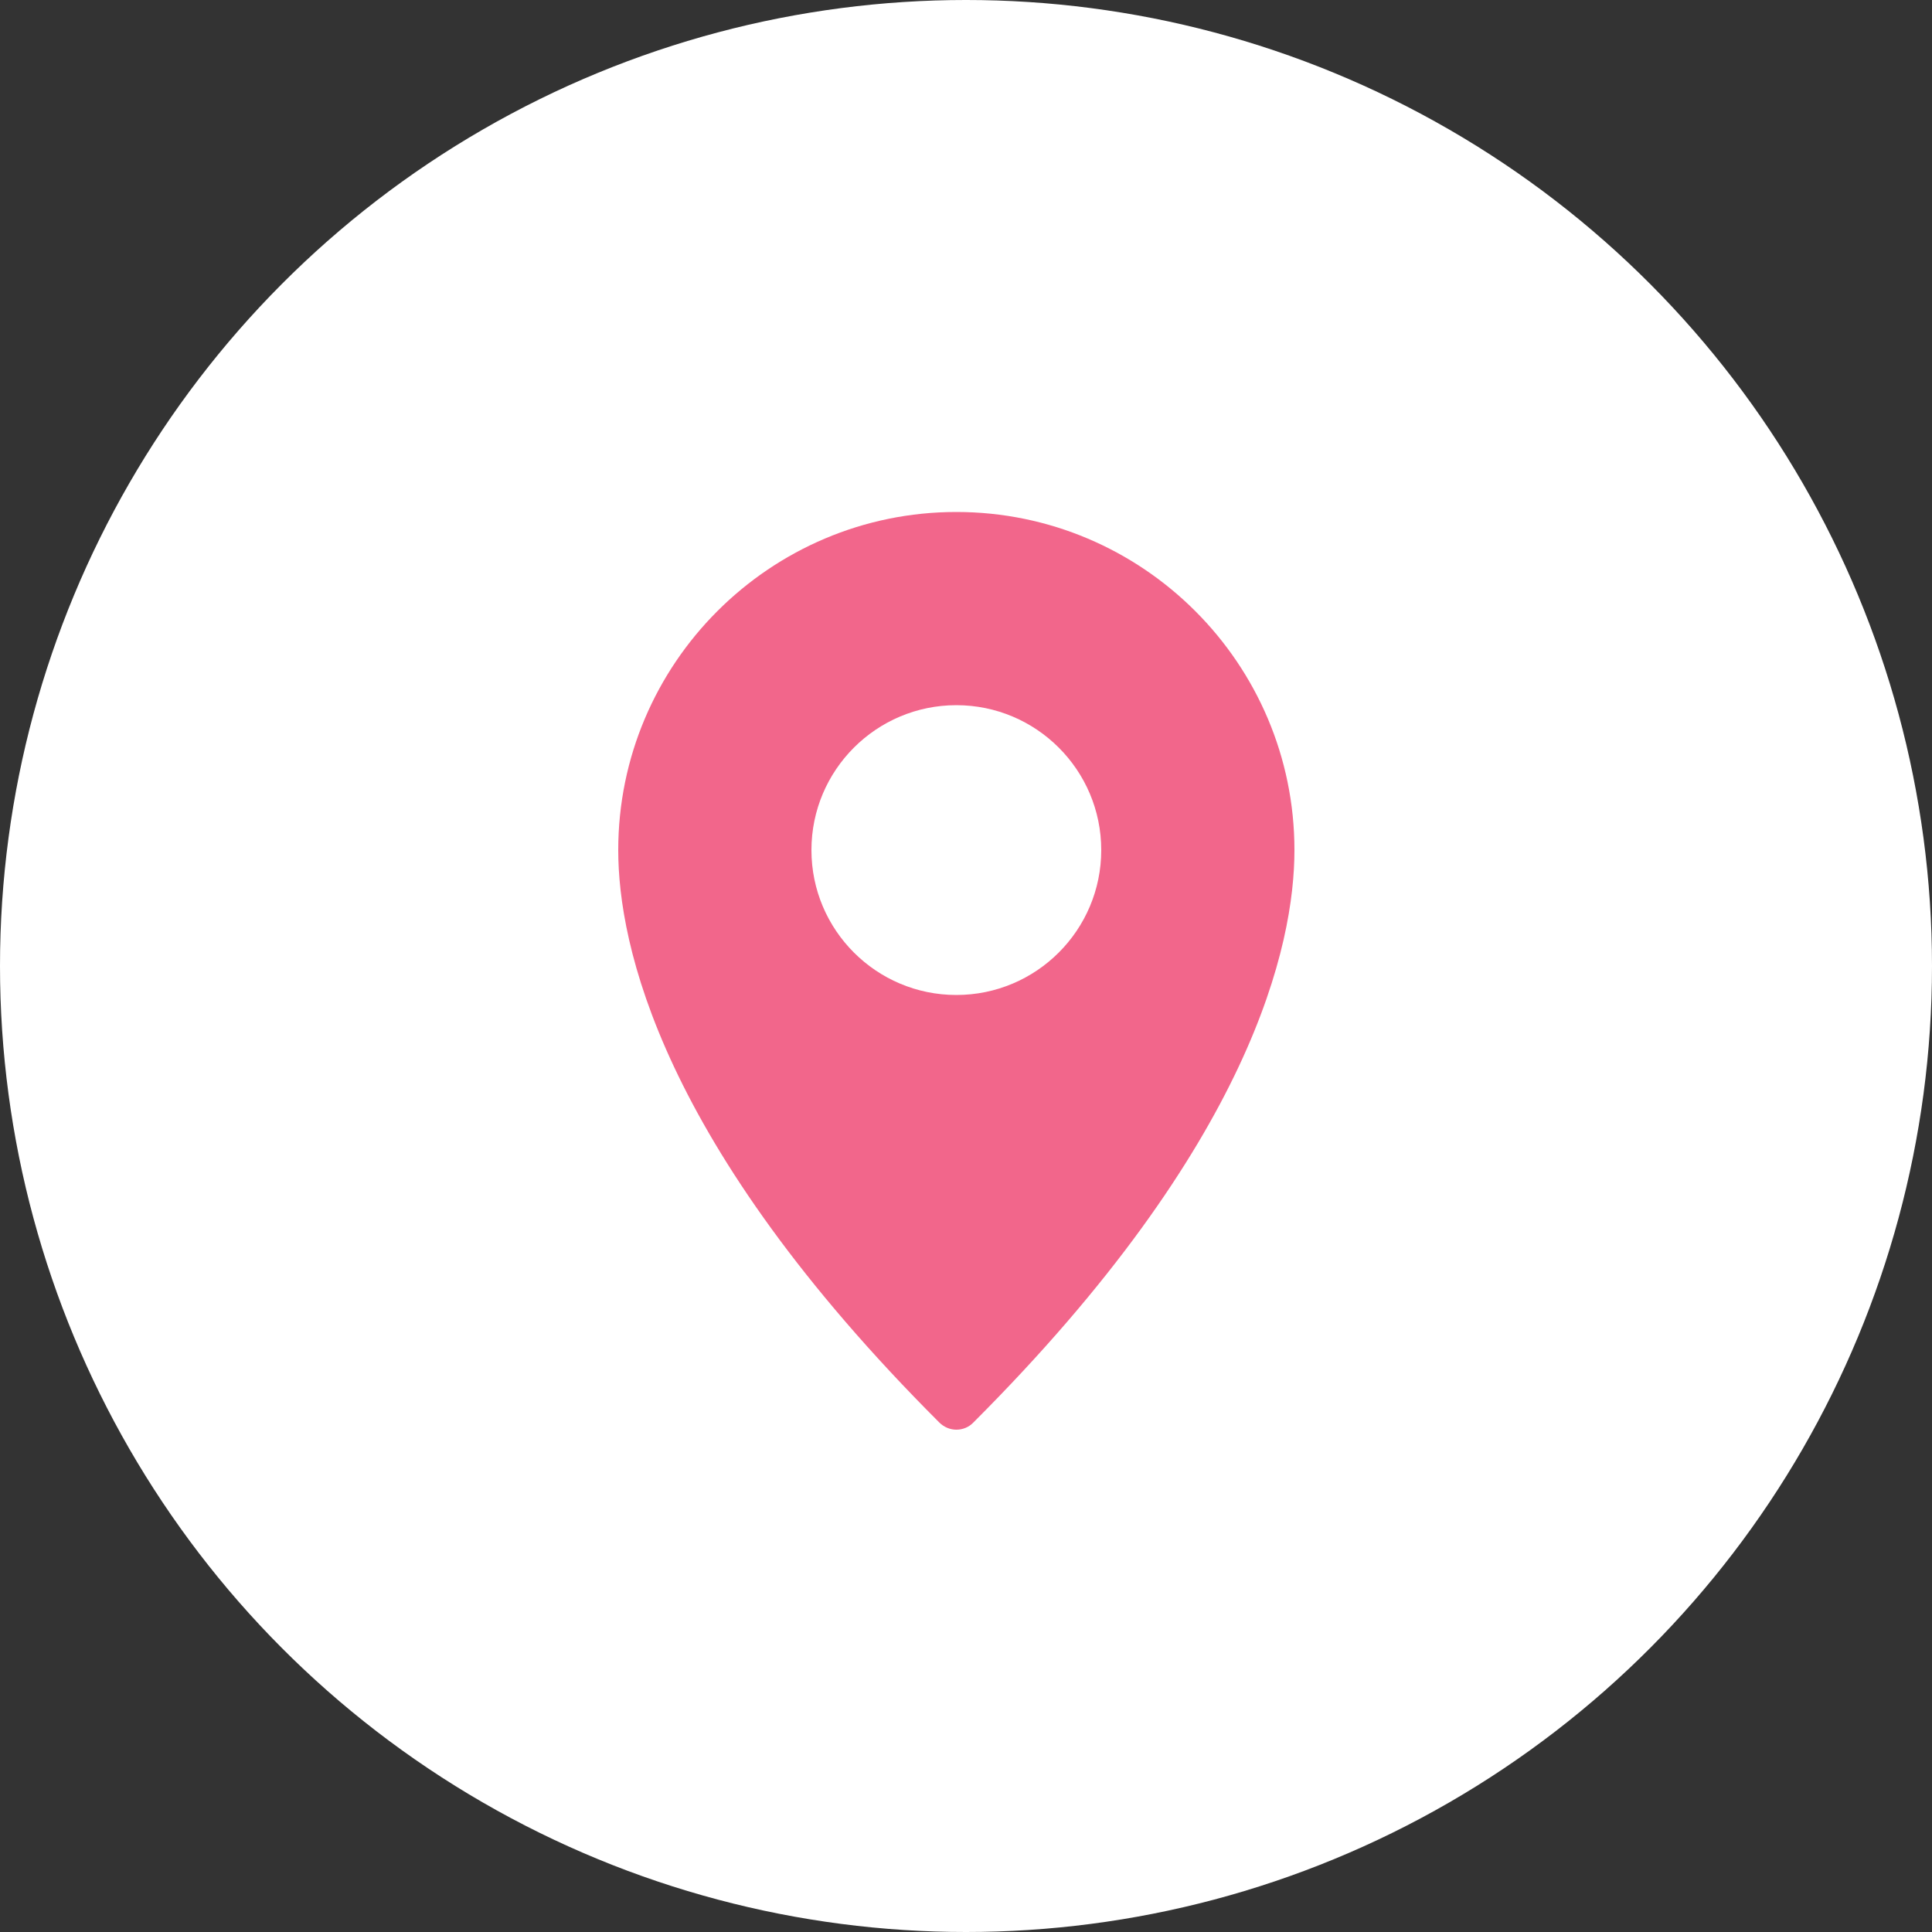
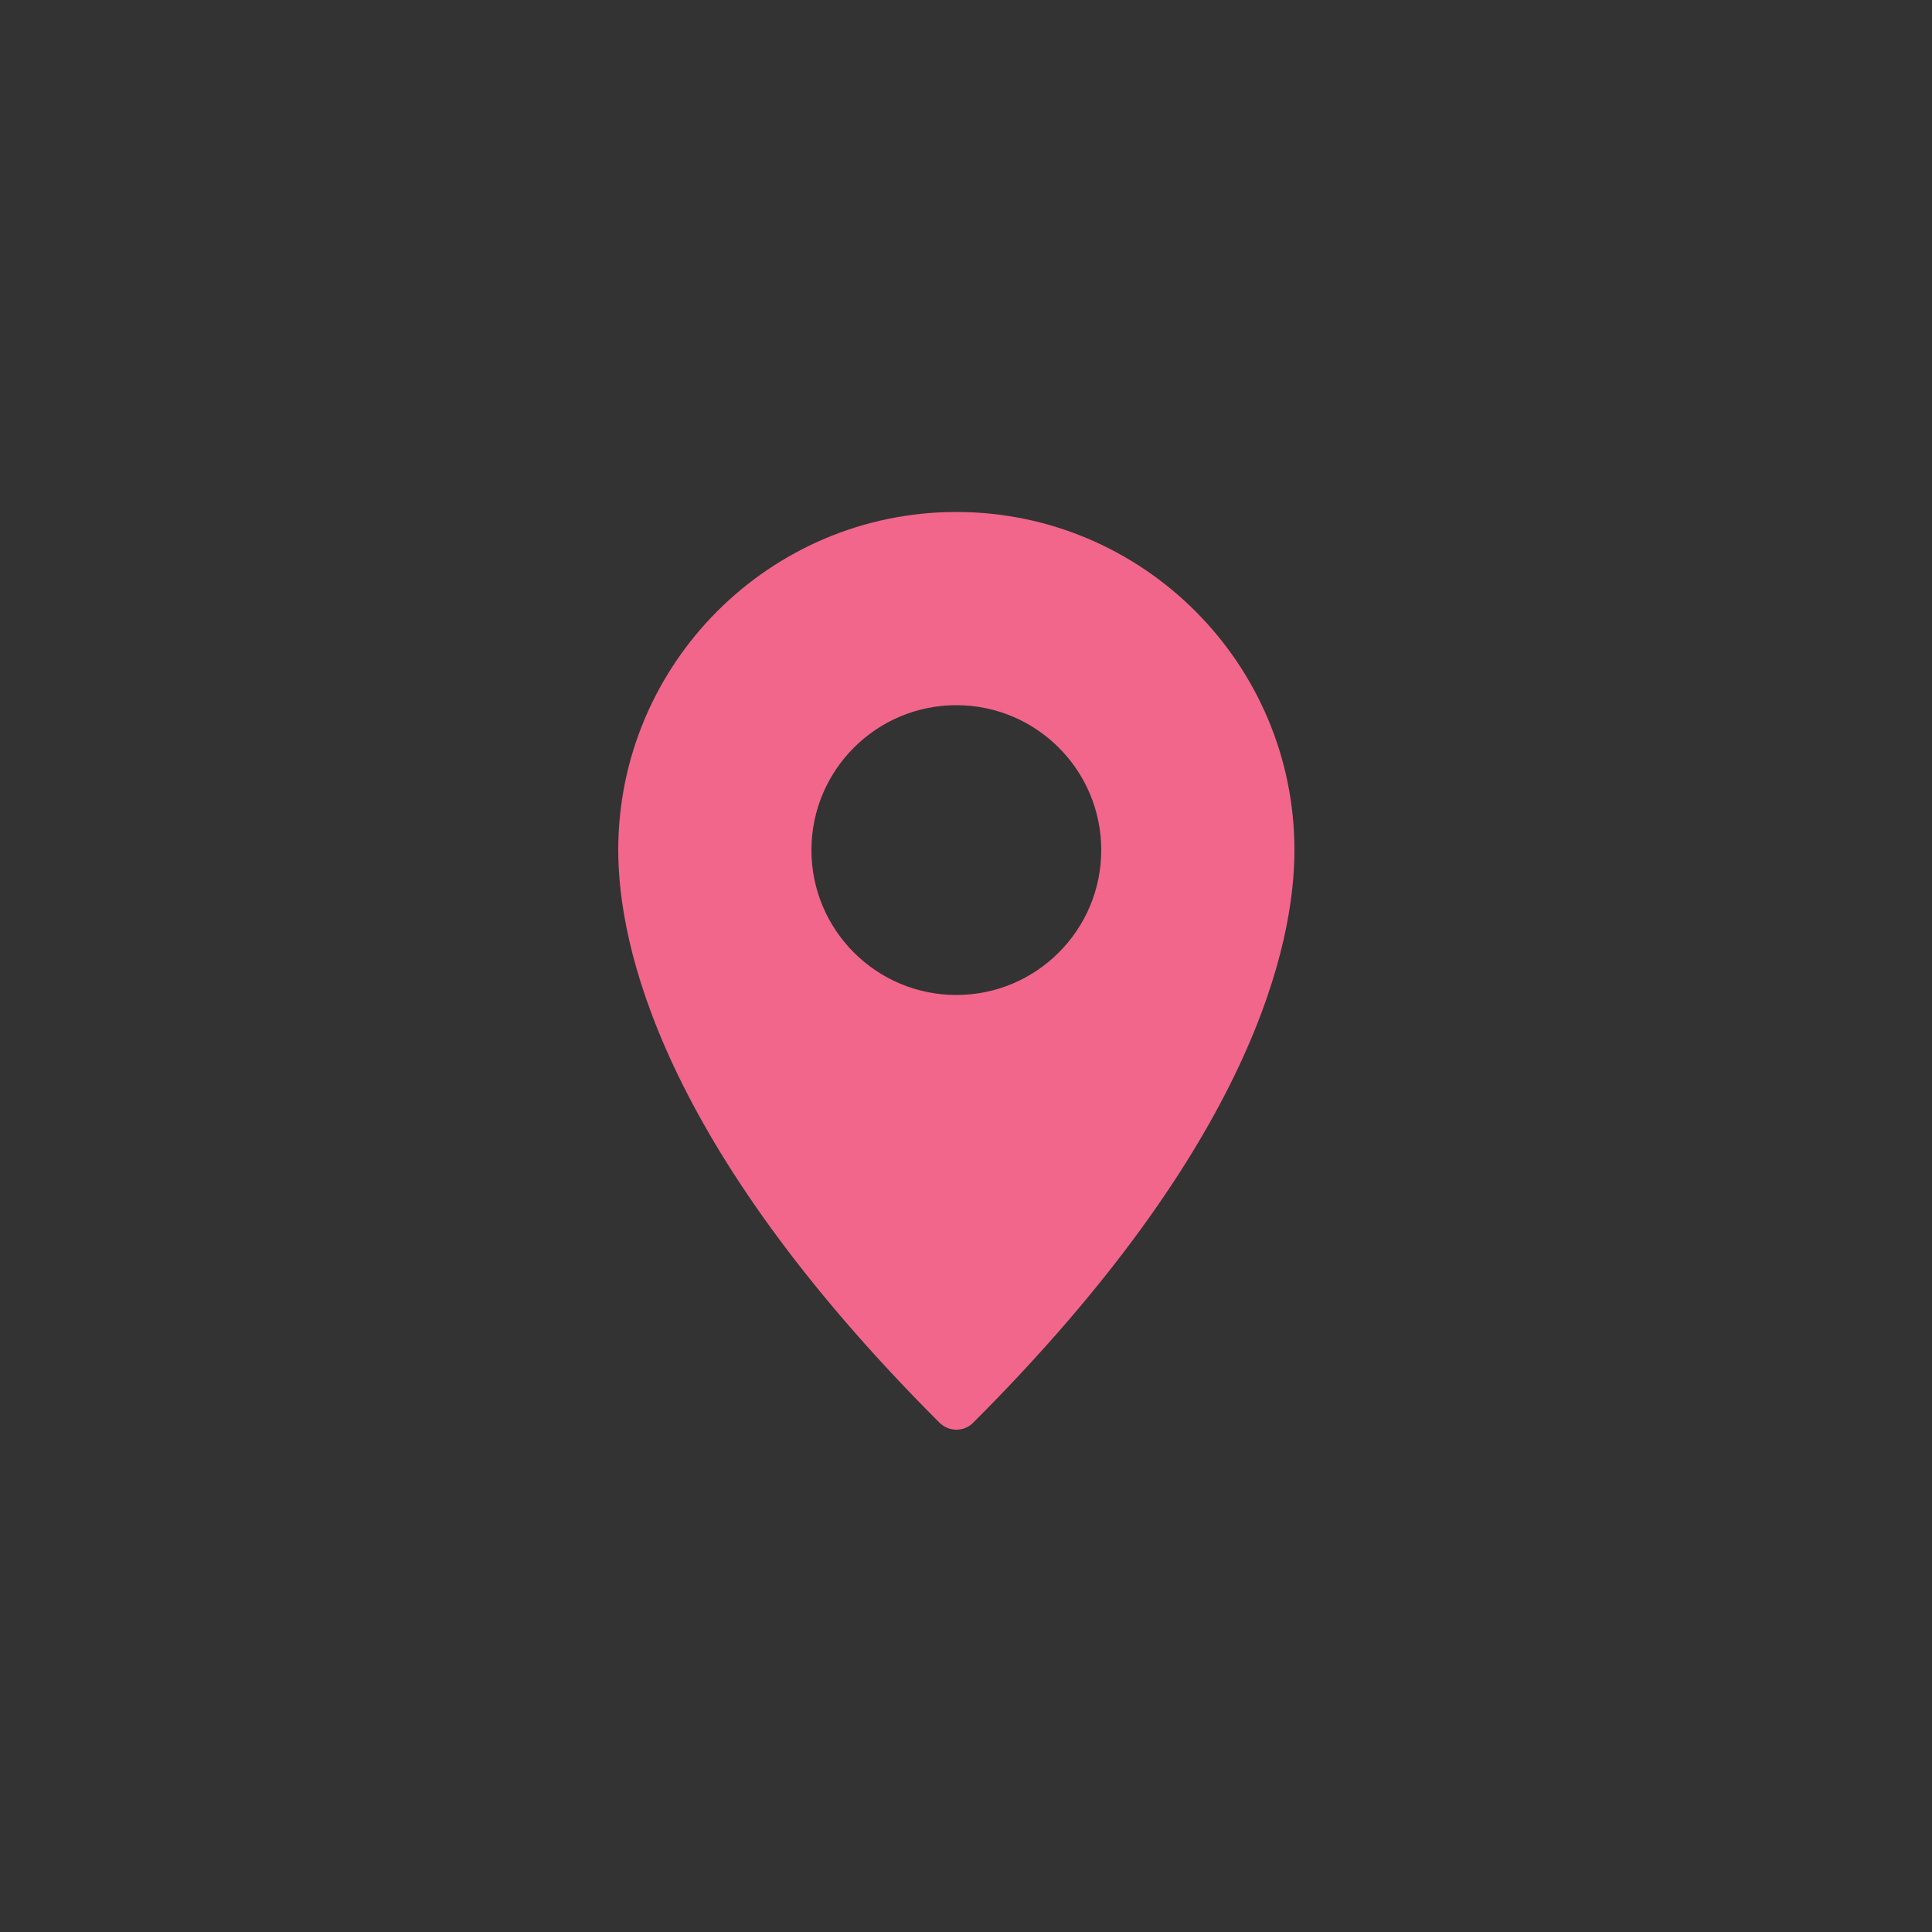
<svg xmlns="http://www.w3.org/2000/svg" id="icons" viewBox="0 0 100 100">
  <rect x="0" y="0" width="100" height="100" fill="#333333" stroke="none" />
  <defs>
    <style>
      .cls-1 {
        fill: #fff;
      }

      .cls-2 {
        fill: #f2668b;
      }
    </style>
  </defs>
-   <circle class="cls-1" cx="50" cy="50" r="50" />
  <path class="cls-2" d="M49.5,26.5c-9.65,0-17.5,7.85-17.5,17.5,0,4.86,2.16,15.18,16.62,29.63.24.24.56.37.88.37s.64-.12.88-.37c14.46-14.46,16.62-24.77,16.62-29.63,0-9.65-7.85-17.5-17.5-17.5ZM49.5,51.5c-4.14,0-7.5-3.36-7.5-7.5s3.36-7.5,7.5-7.5,7.5,3.36,7.5,7.5-3.36,7.5-7.5,7.5Z" />
</svg>